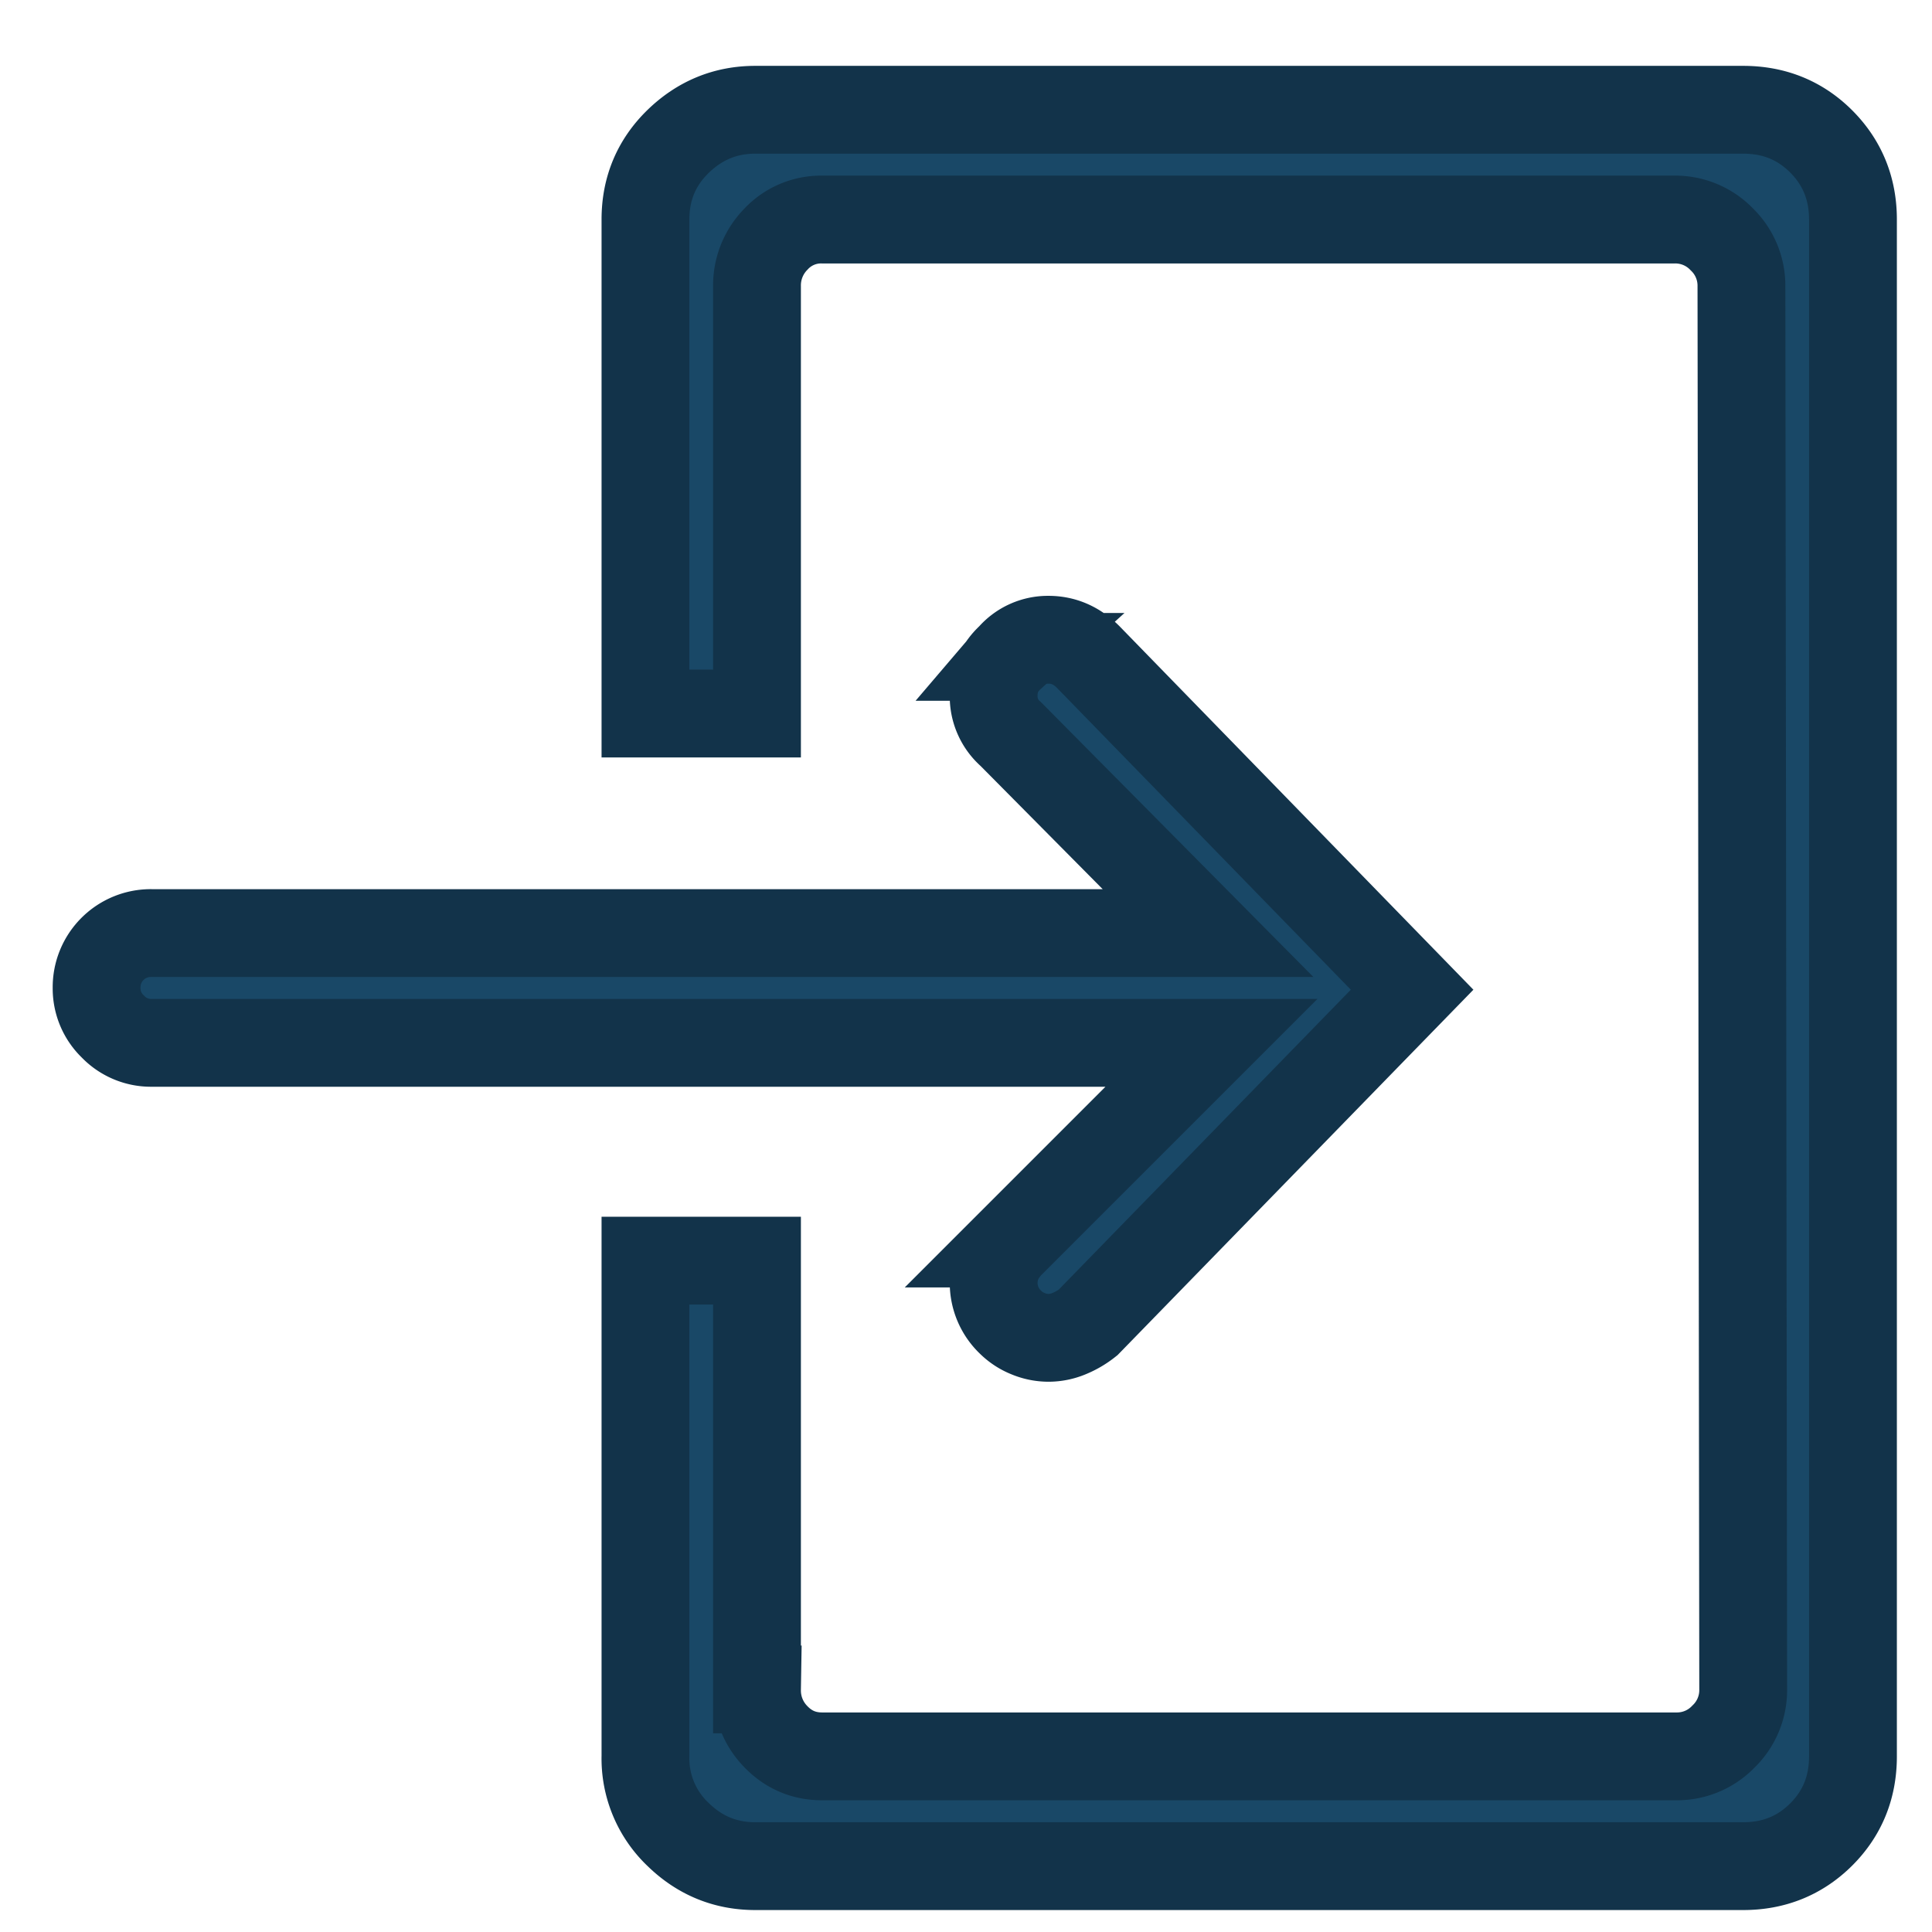
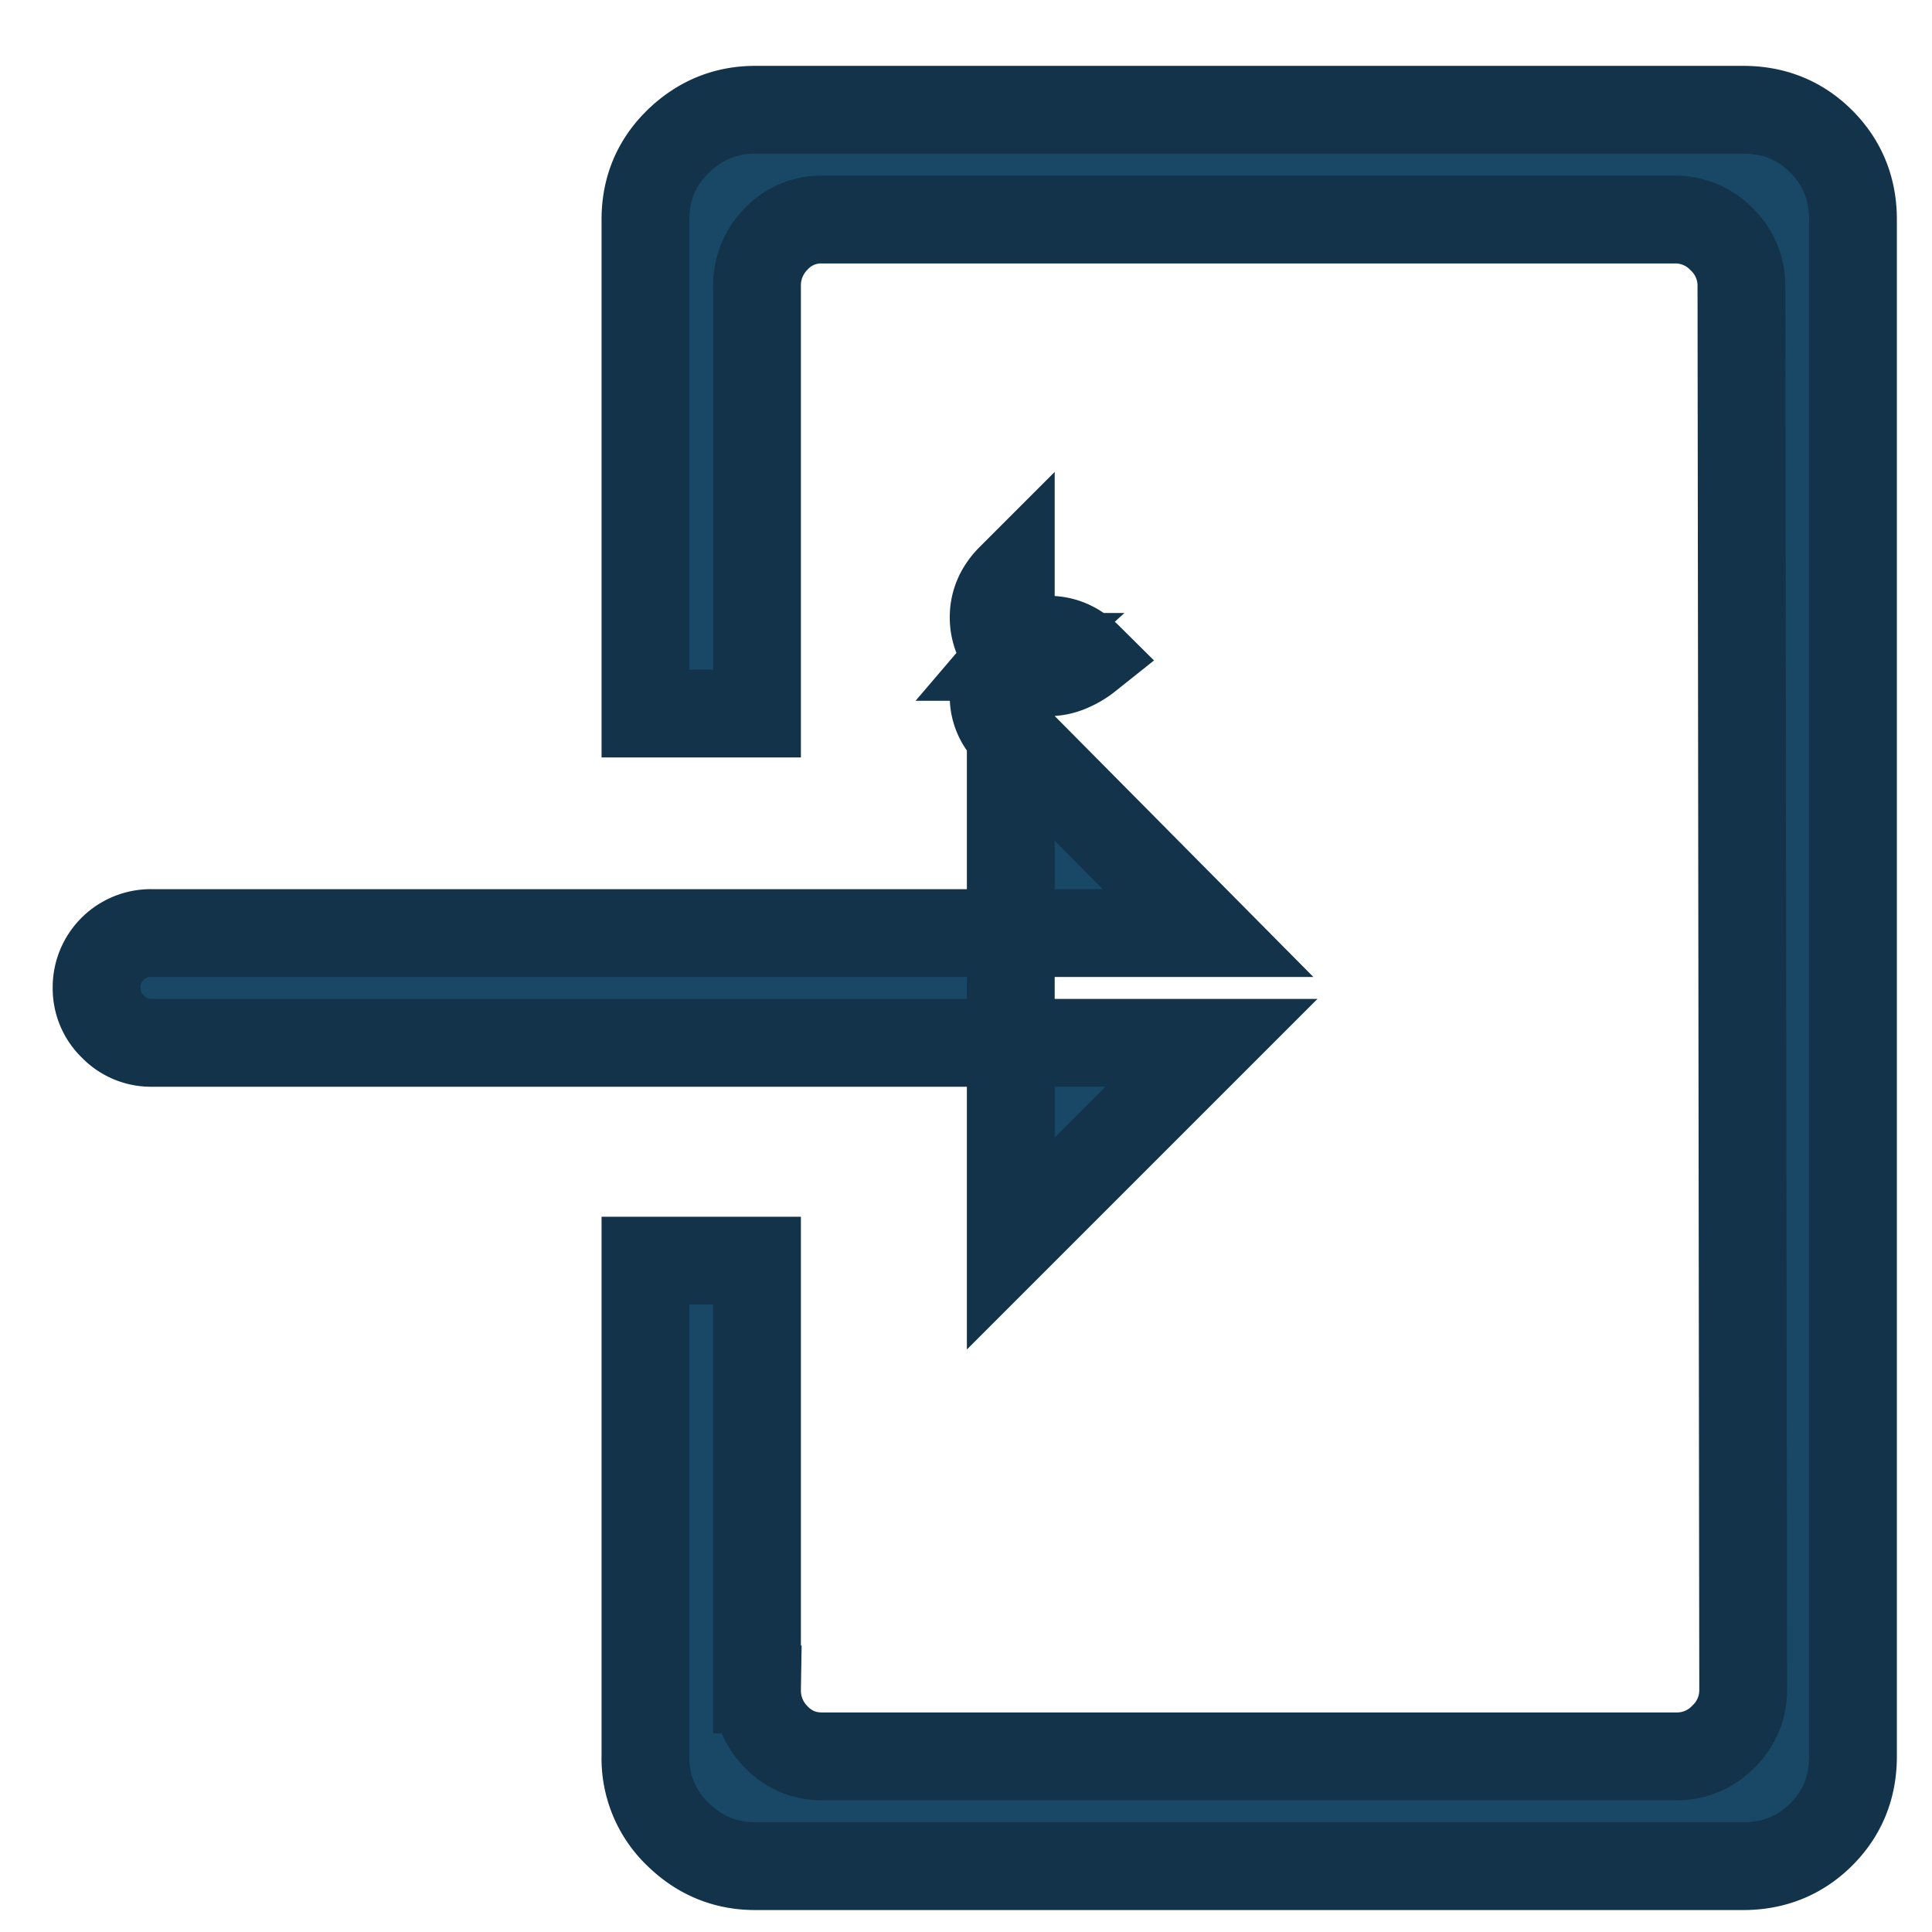
<svg xmlns="http://www.w3.org/2000/svg" width="22" height="22" viewBox="0 0 22 22">
  <title>384E6803-247B-4230-90E9-A8BF984C7D01</title>
-   <path d="M11.51 14.16l2.285-2.285H1.725a.6.6 0 0 1-.44-.186.6.6 0 0 1-.185-.439.617.617 0 0 1 .625-.625h12.031L11.51 8.359a.567.567 0 0 1-.195-.44c0-.175.065-.321.195-.439a.556.556 0 0 1 .43-.195c.17 0 .319.065.45.195l3.69 3.79-3.69 3.789a.89.89 0 0 1-.216.127.605.605 0 0 1-.234.048.605.605 0 0 1-.235-.048.597.597 0 0 1-.195-.127.617.617 0 0 1-.195-.45c0-.169.065-.319.195-.449zm8.34-12.91c.352 0 .648.12.889.361.24.241.361.537.361.889V20c0 .352-.12.648-.361.889-.241.24-.537.361-.889.361H8.6c-.339 0-.632-.12-.879-.361A1.192 1.192 0 0 1 7.35 20v-5.645h1.27v4.883a.75.75 0 0 0 .214.537c.144.15.32.225.528.225h9.726a.733.733 0 0 0 .537-.225.733.733 0 0 0 .225-.537l-.02-15.976a.733.733 0 0 0-.224-.537.733.733 0 0 0-.537-.225H9.362a.701.701 0 0 0-.528.225.75.75 0 0 0-.214.537v4.863H7.35V2.5c0-.352.124-.648.371-.889.247-.24.54-.361.879-.361h11.25z" stroke="#12334A" fill="#194867" fill-rule="evenodd" />
+   <path d="M11.51 14.16l2.285-2.285H1.725a.6.6 0 0 1-.44-.186.6.6 0 0 1-.185-.439.617.617 0 0 1 .625-.625h12.031L11.51 8.359a.567.567 0 0 1-.195-.44c0-.175.065-.321.195-.439a.556.556 0 0 1 .43-.195c.17 0 .319.065.45.195a.89.89 0 0 1-.216.127.605.605 0 0 1-.234.048.605.605 0 0 1-.235-.048.597.597 0 0 1-.195-.127.617.617 0 0 1-.195-.45c0-.169.065-.319.195-.449zm8.34-12.91c.352 0 .648.12.889.361.24.241.361.537.361.889V20c0 .352-.12.648-.361.889-.241.24-.537.361-.889.361H8.6c-.339 0-.632-.12-.879-.361A1.192 1.192 0 0 1 7.35 20v-5.645h1.27v4.883a.75.75 0 0 0 .214.537c.144.15.32.225.528.225h9.726a.733.733 0 0 0 .537-.225.733.733 0 0 0 .225-.537l-.02-15.976a.733.733 0 0 0-.224-.537.733.733 0 0 0-.537-.225H9.362a.701.701 0 0 0-.528.225.75.75 0 0 0-.214.537v4.863H7.35V2.5c0-.352.124-.648.371-.889.247-.24.54-.361.879-.361h11.25z" stroke="#12334A" fill="#194867" fill-rule="evenodd" />
</svg>